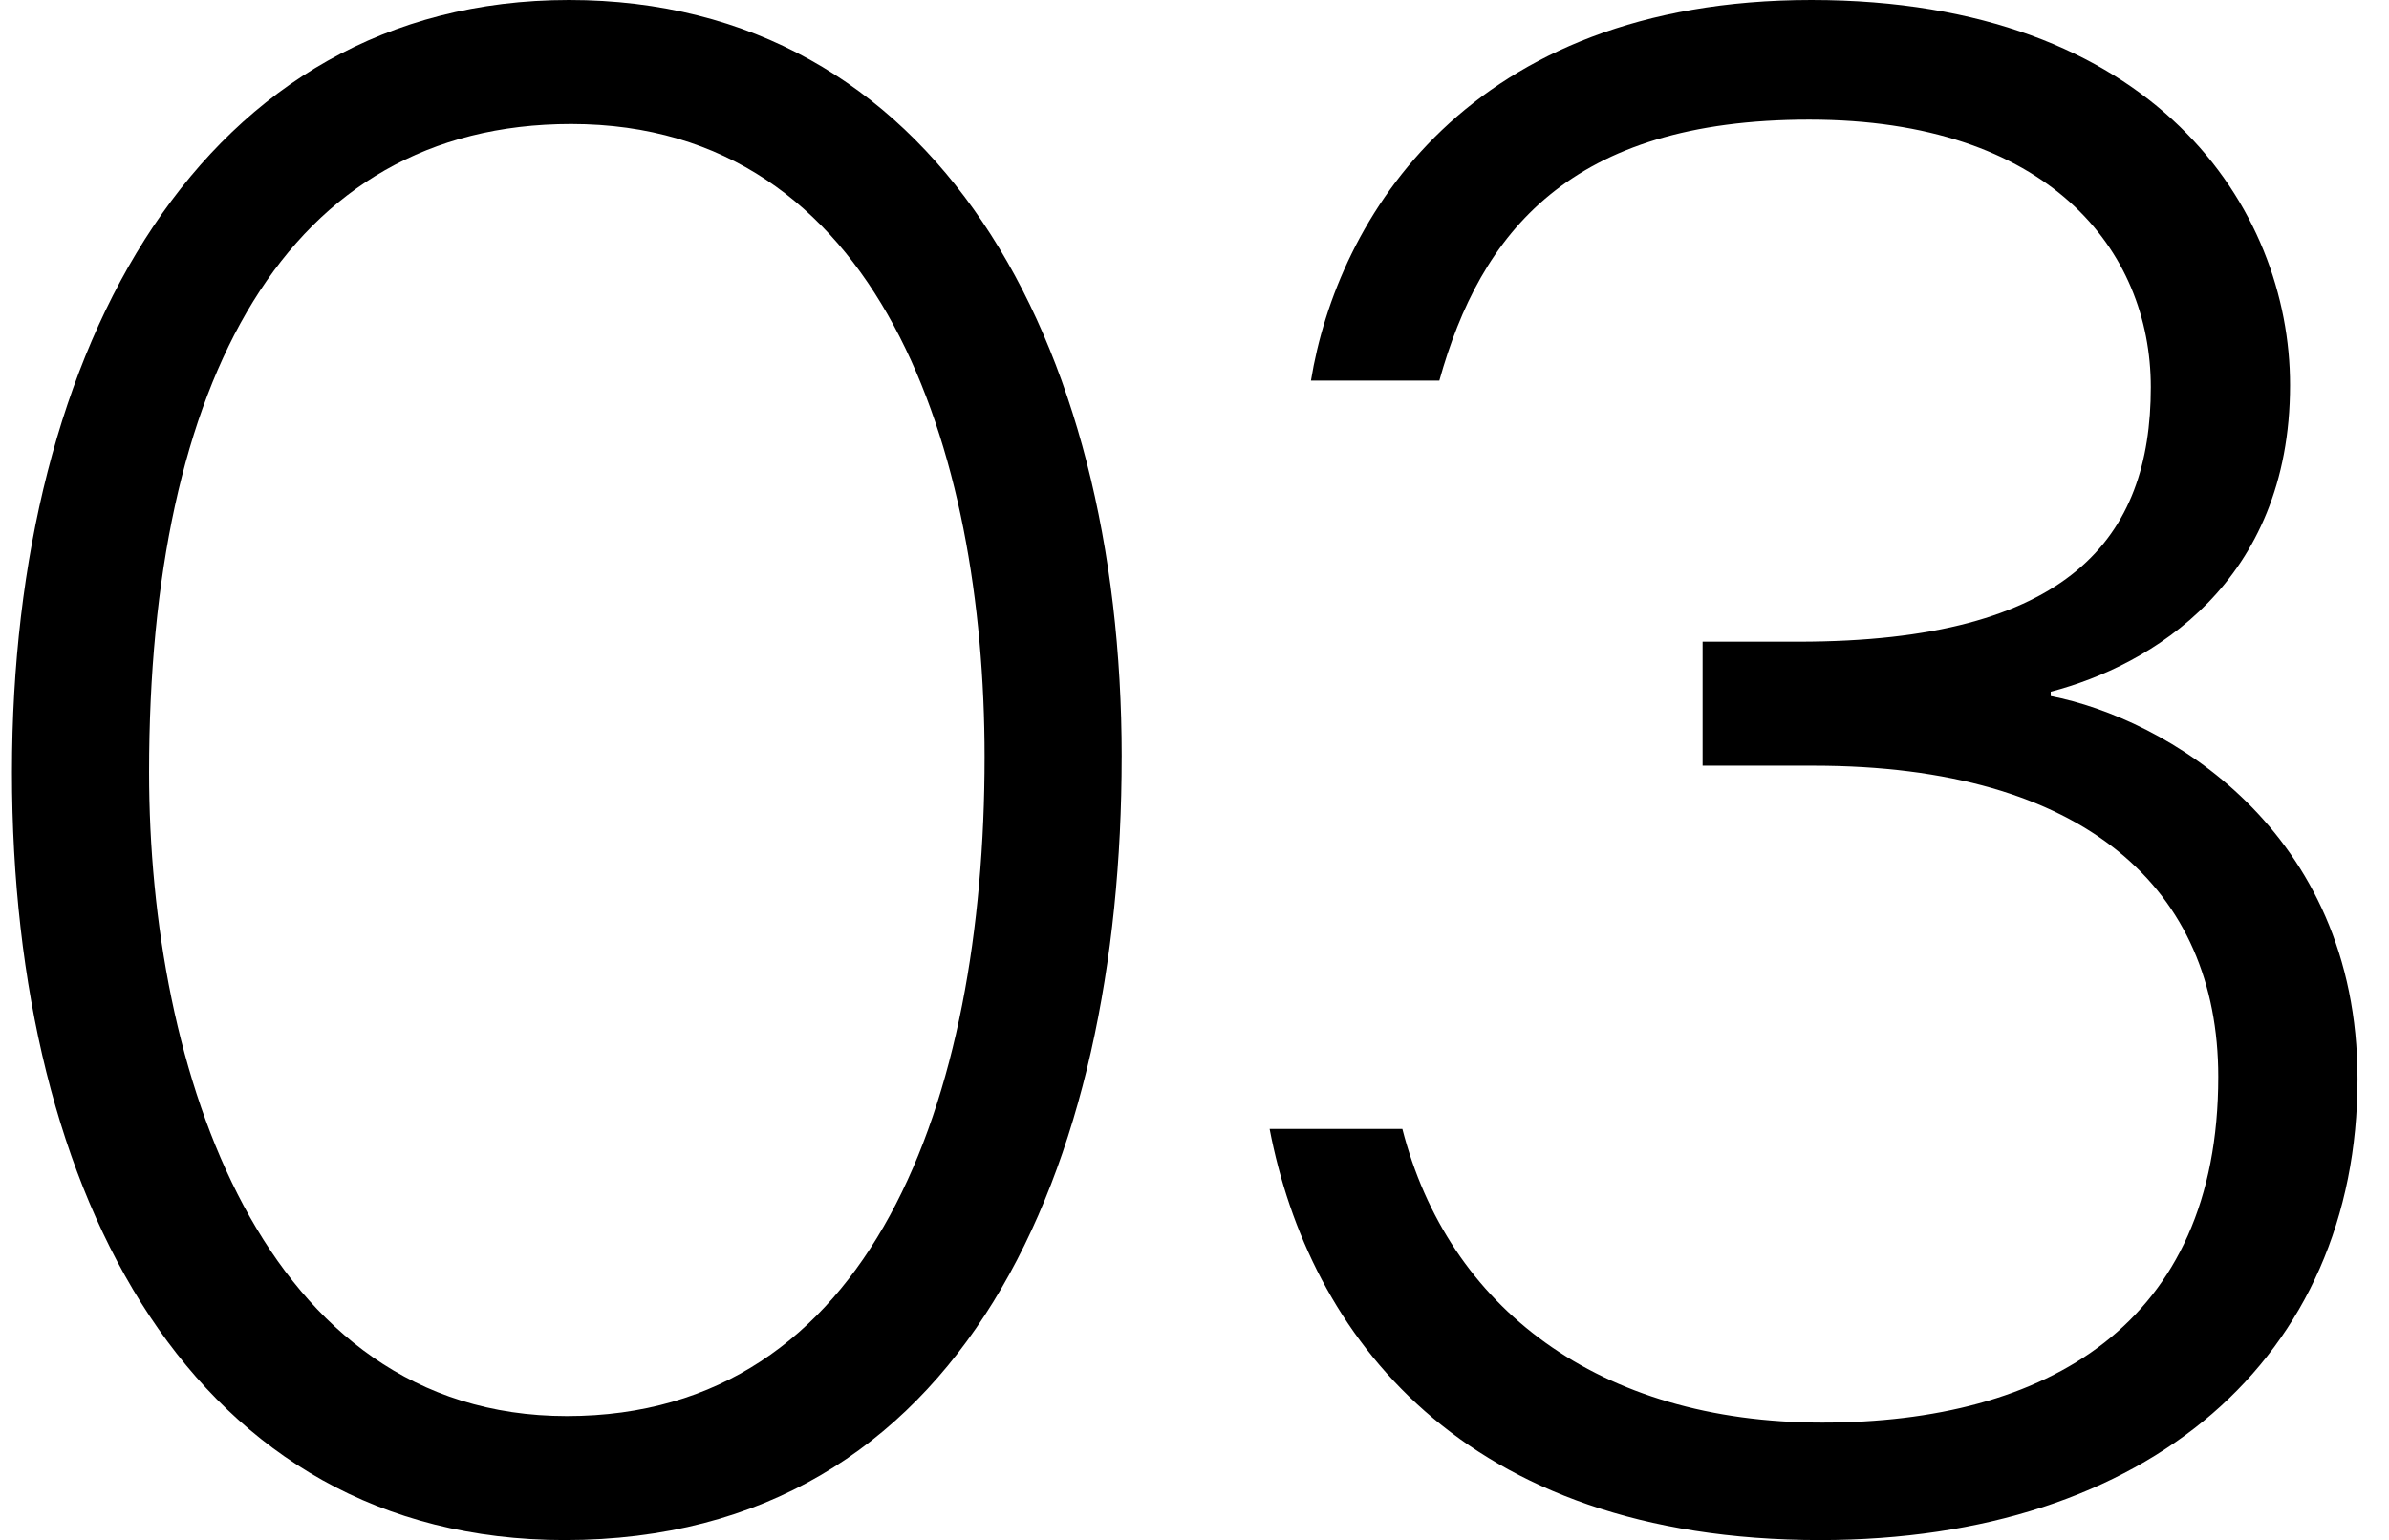
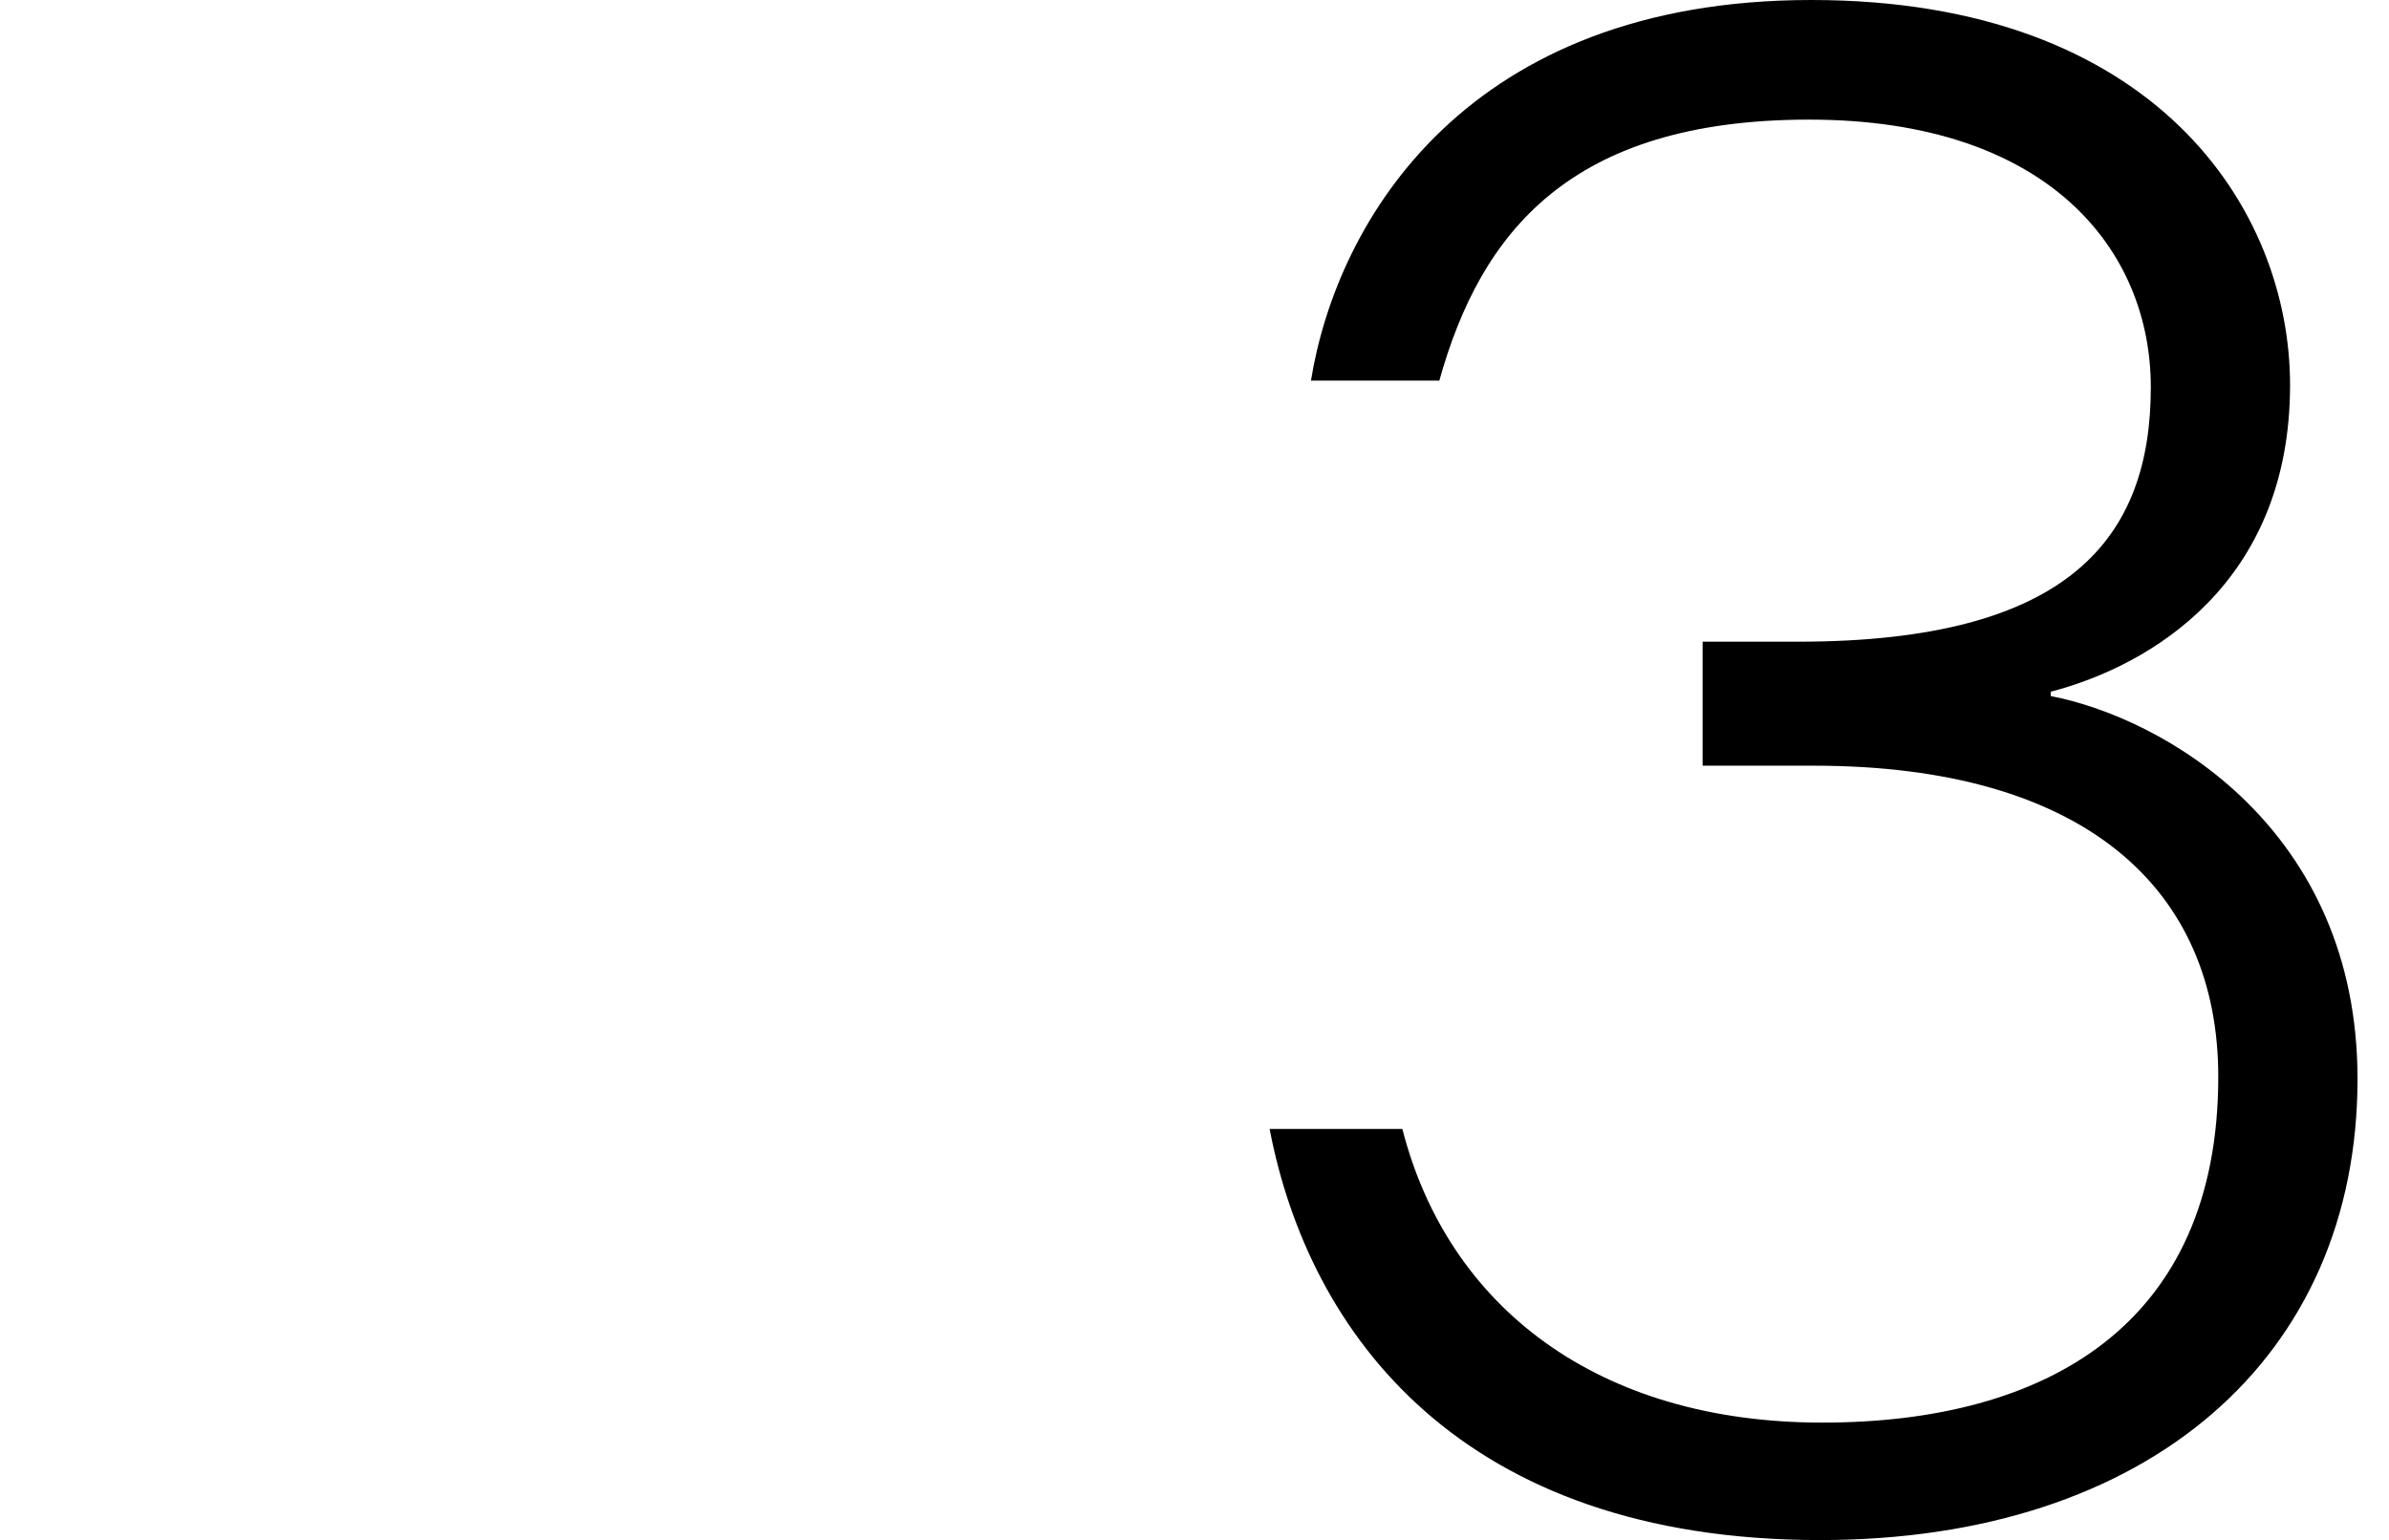
<svg xmlns="http://www.w3.org/2000/svg" id="Layer_1" data-name="Layer 1" viewBox="0 0 796.06 513.32">
-   <path d="M373.76,252.31c0,136.3-52.2,261.01-185.61,261.01-123.25,0-184.16-113.83-184.16-255.93S67.8,0,189.61,0s184.16,113.1,184.16,252.31ZM49.68,257.38c0,99.33,37.7,214.61,139.2,214.61s139.2-105.13,139.2-219.68c0-102.23-34.8-210.98-137.75-210.98-94.98,0-140.65,85.55-140.65,216.06Z" />
  <path d="M436.83,126.88C445.53,73.23,489.03,0,603.59,0s159.5,69.6,159.5,128.33c0,65.98-46.4,93.53-79.75,102.23v1.45c37.7,7.25,102.23,44.23,102.23,127.6,0,92.8-69.6,153.71-179.08,153.71-119.63,0-170.38-68.88-183.43-137.03h44.23c15.23,59.45,65.25,97.88,139.93,97.88s131.95-32.63,131.95-115.28c0-62.35-44.23-103.68-134.85-103.68h-36.98v-41.33h31.9c90.63,0,117.45-34.8,117.45-84.83,0-45.68-34.08-89.18-113.83-89.18s-109.48,37.7-123.25,87h-42.78Z" />
</svg>